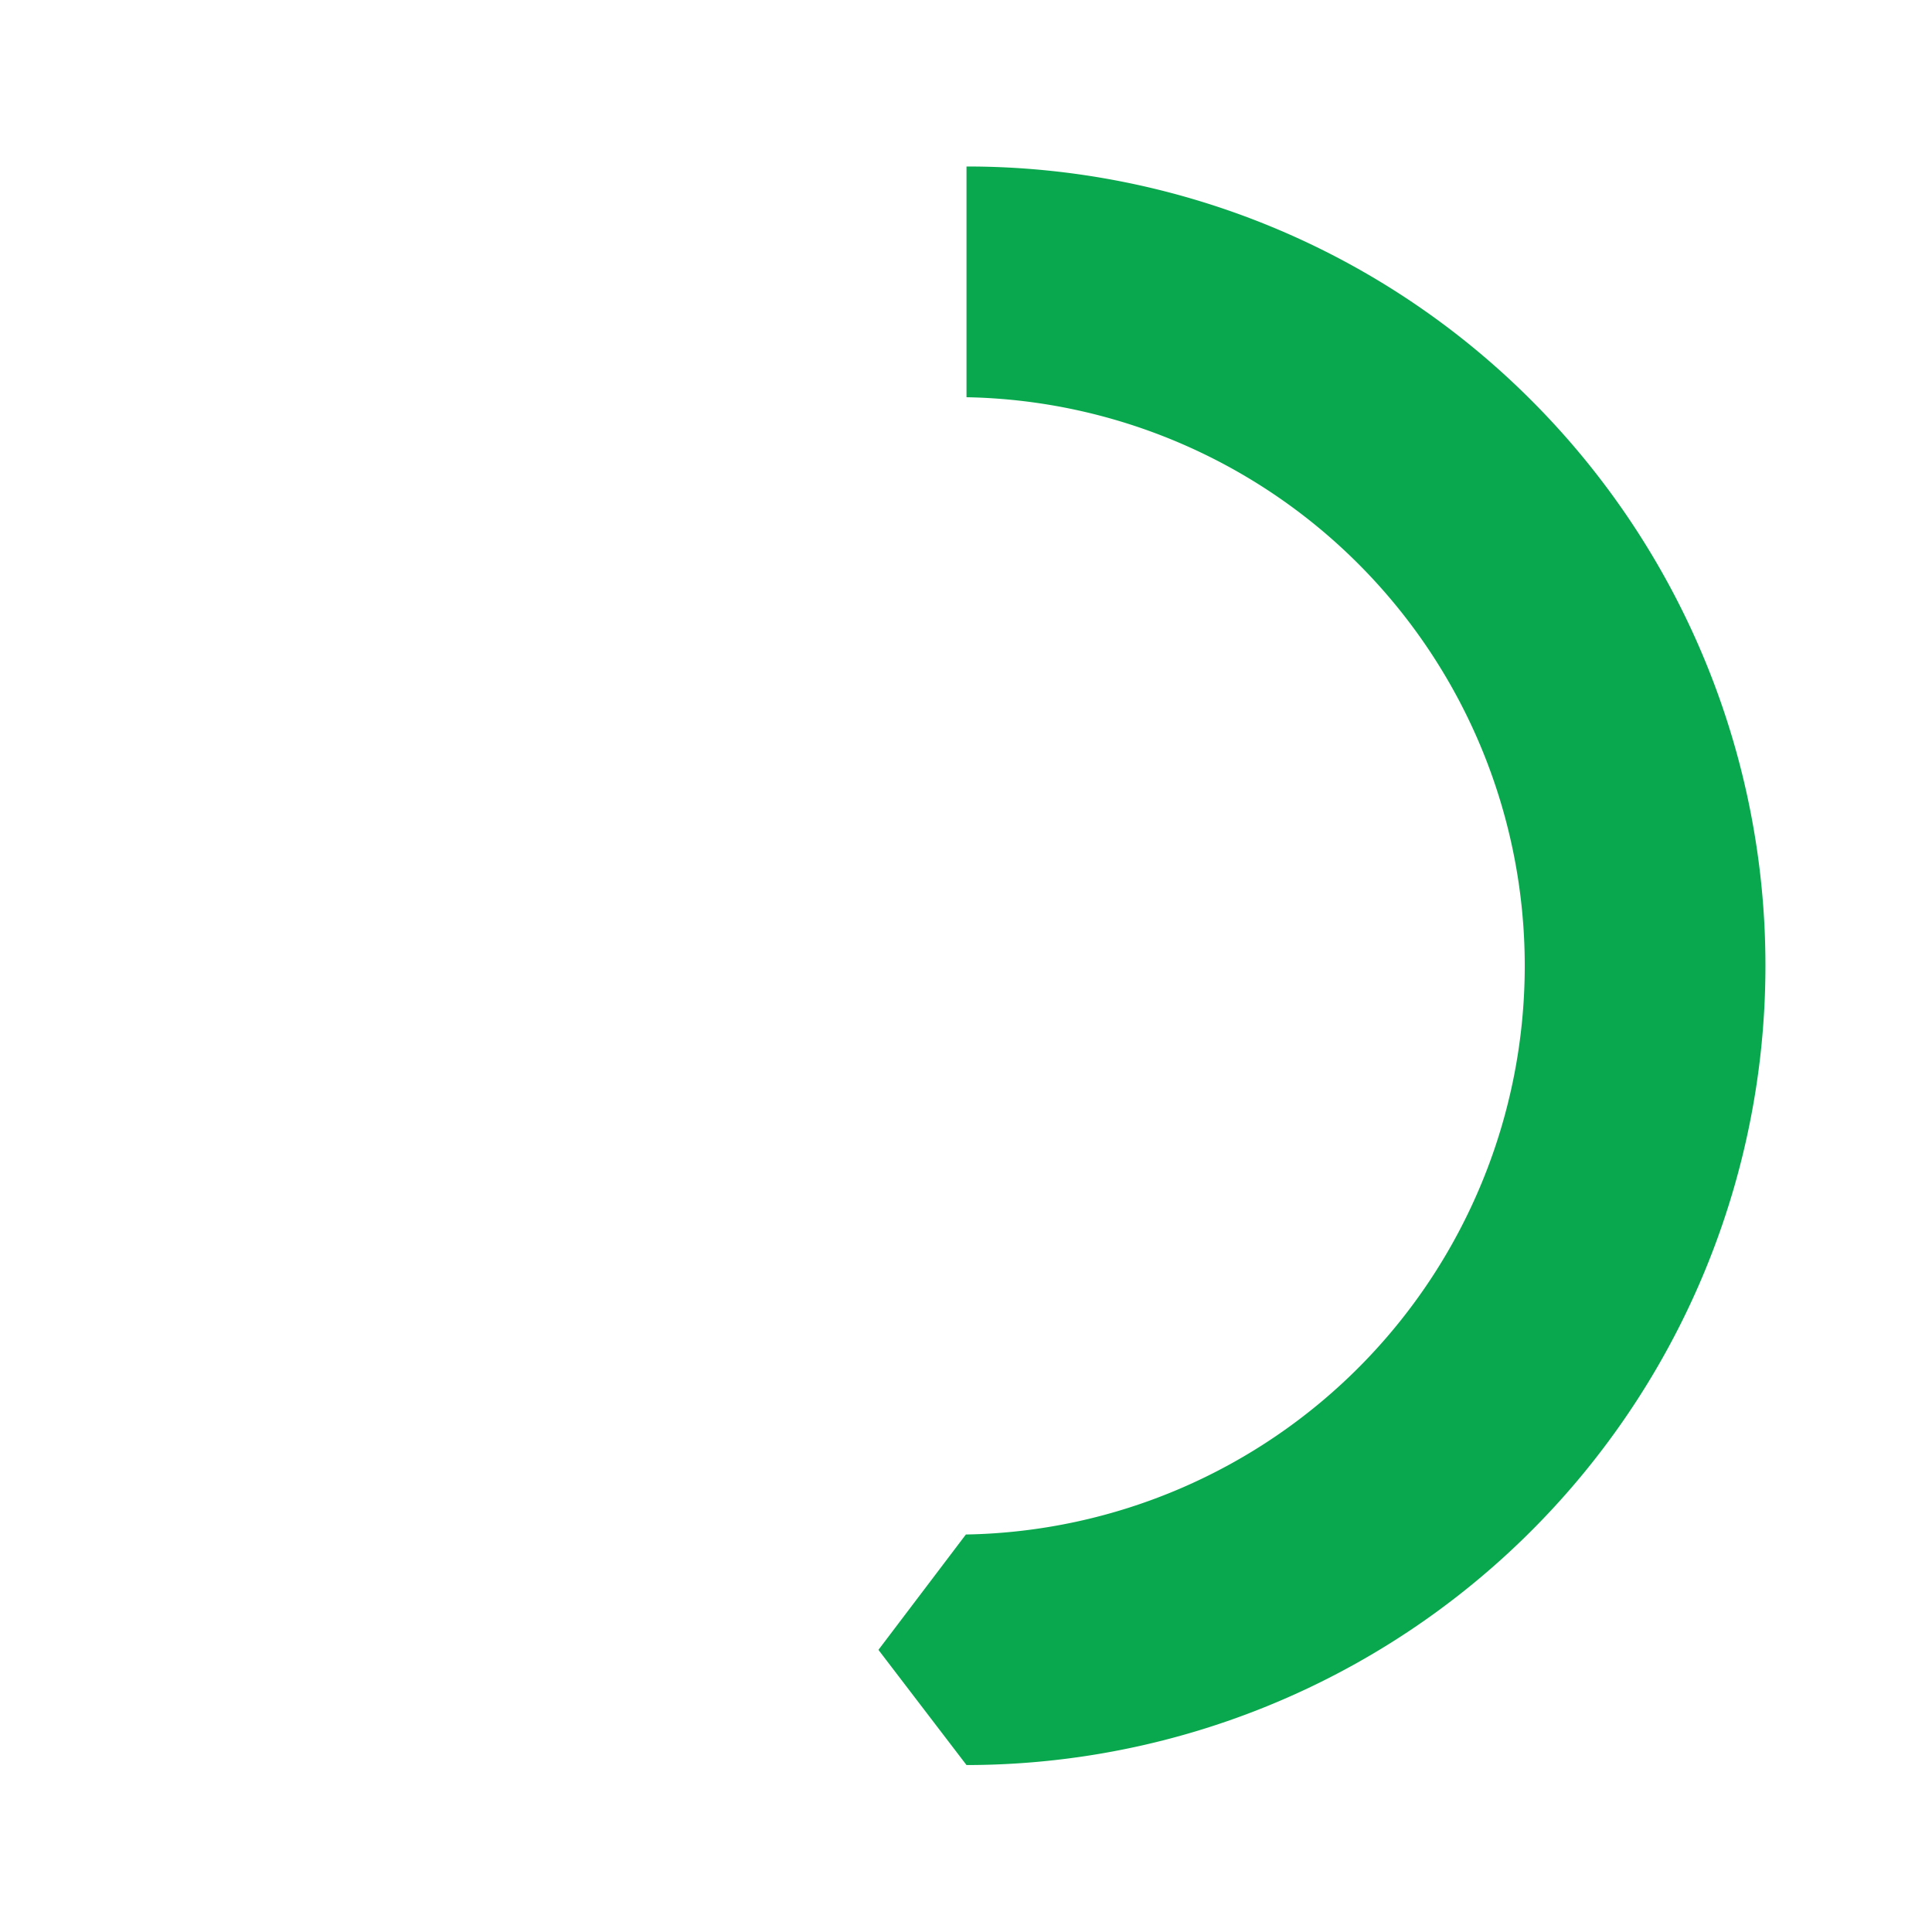
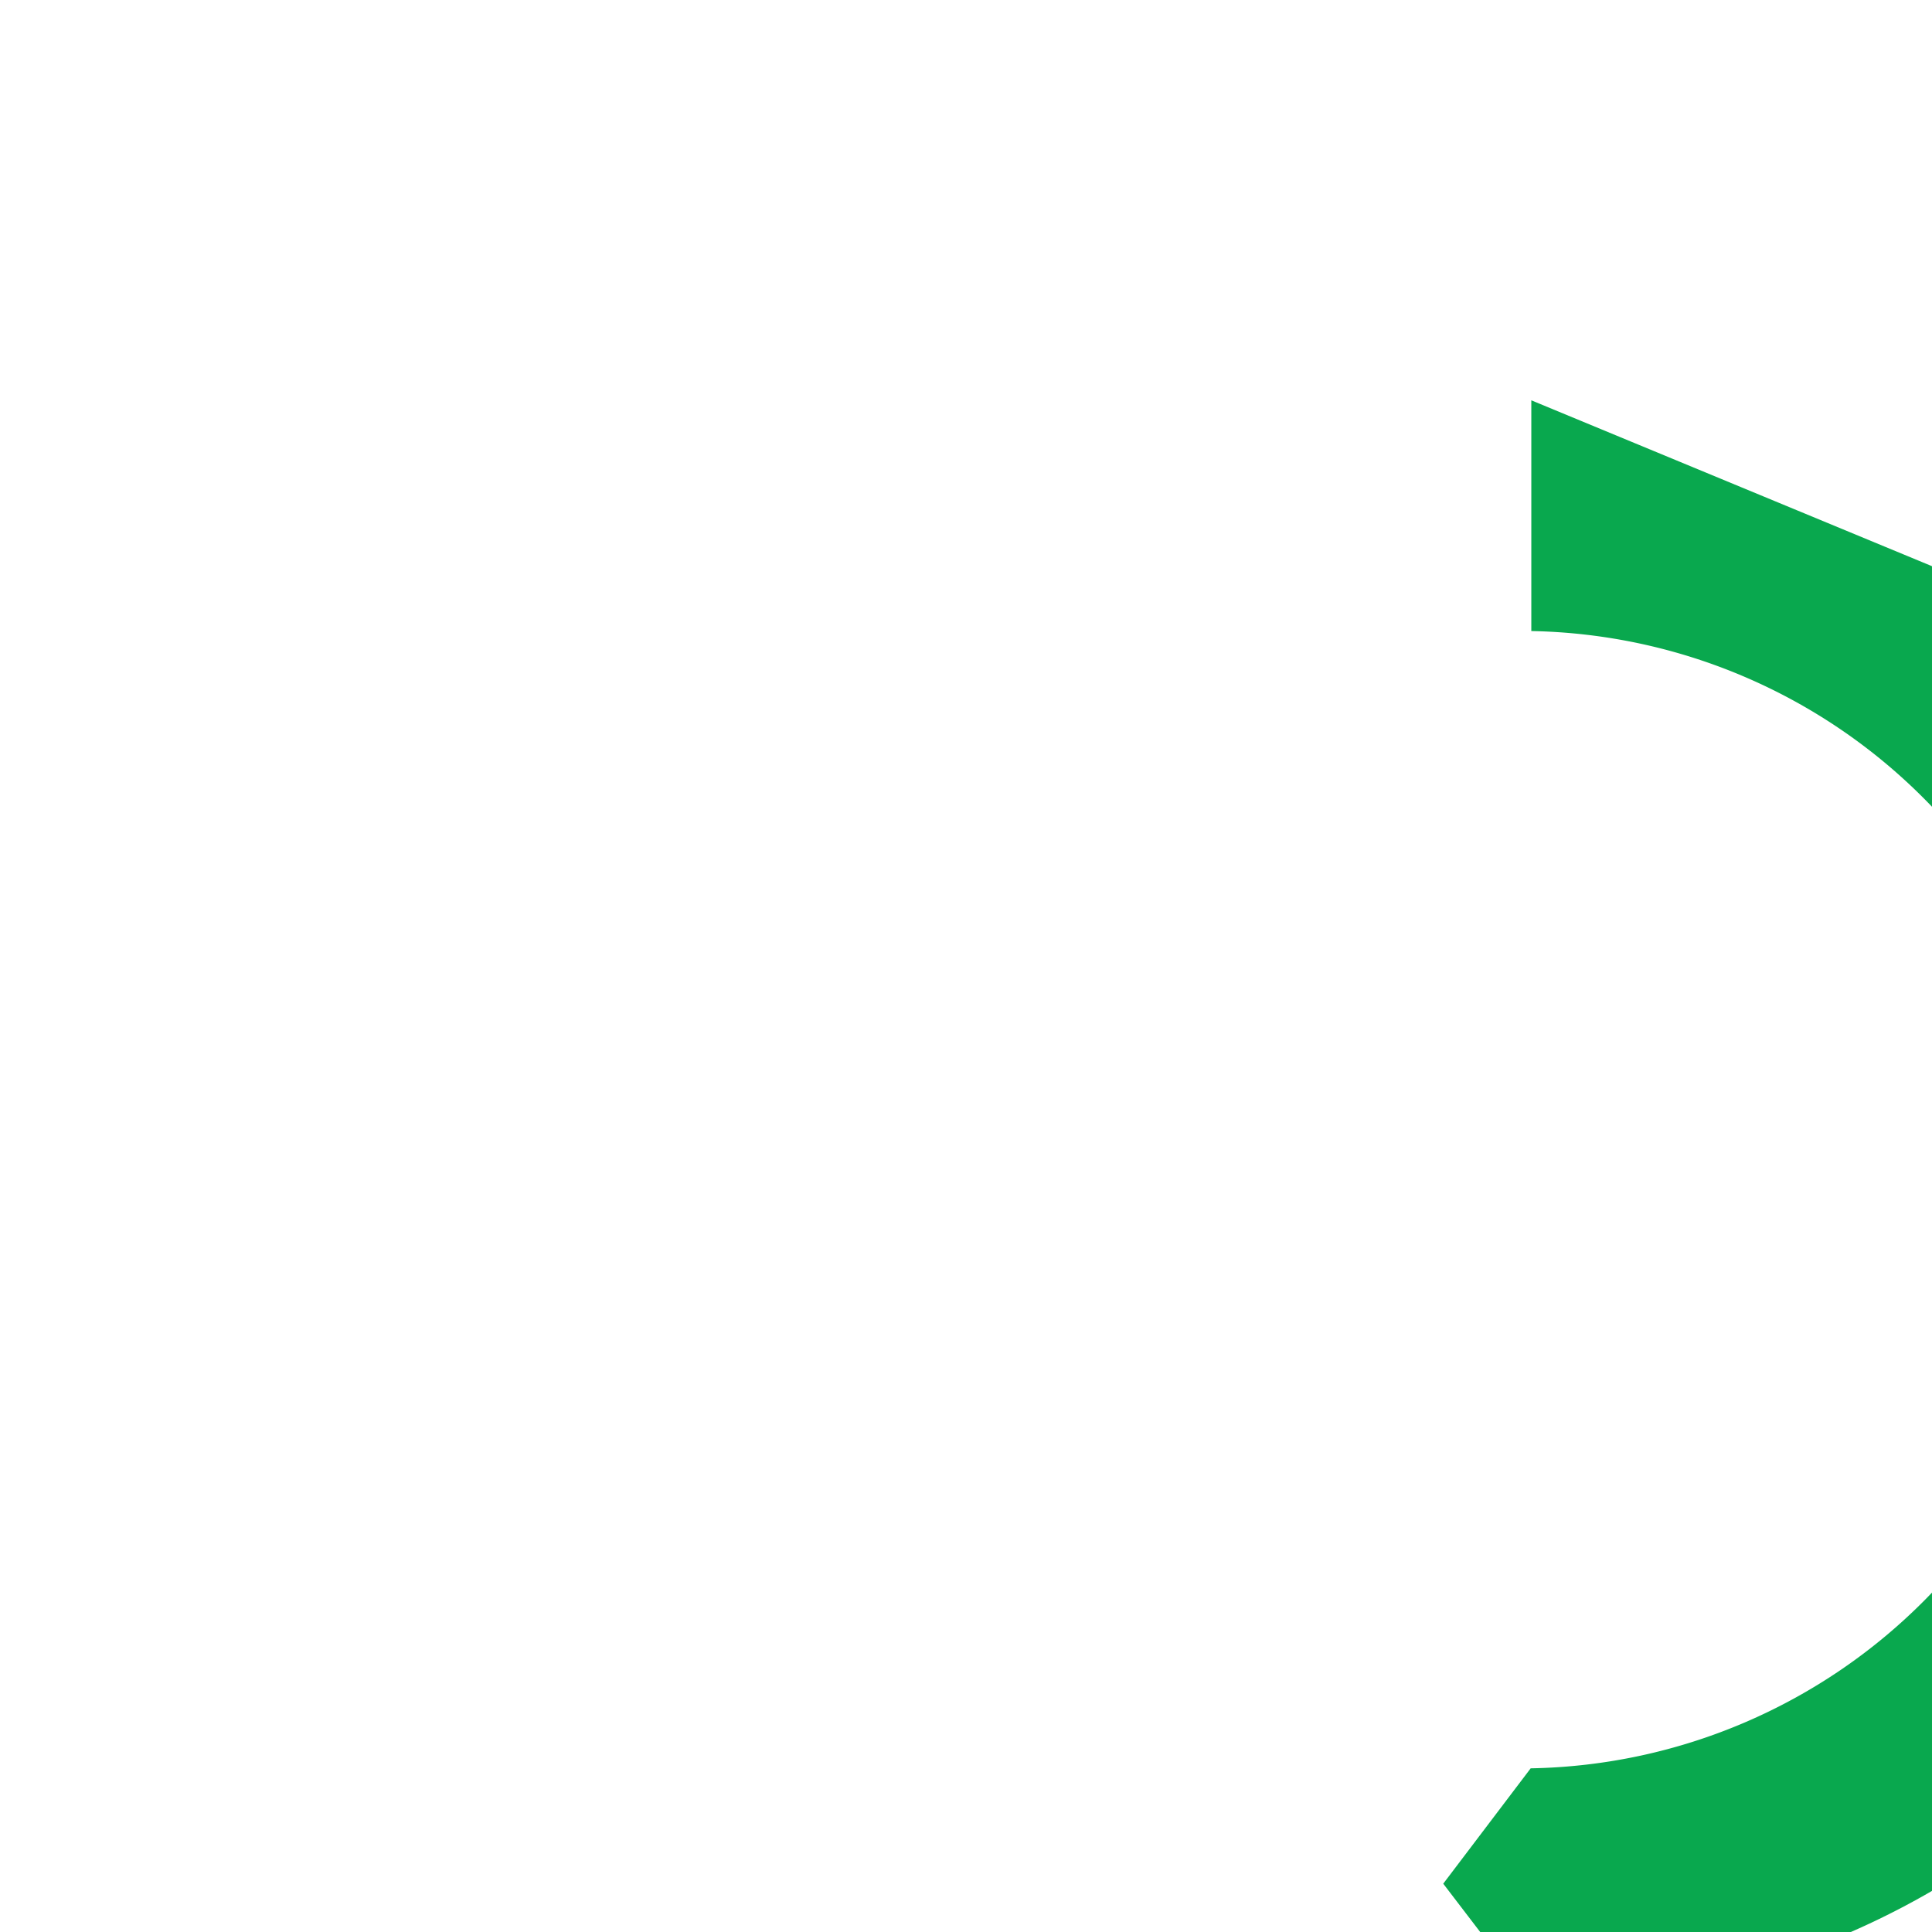
<svg xmlns="http://www.w3.org/2000/svg" viewBox="0 0 212.35 212.35">
-   <path d="M168.31 44a87.56 87.56 0 00-62.08-25.7v25.36a62.51 62.51 0 01-.07 125l-9.61 12.68 9.68 12.66a87.87 87.87 0 0062.08-150z" fill="#09a84e" />
+   <path d="M168.31 44v25.36a62.51 62.51 0 01-.07 125l-9.61 12.68 9.68 12.66a87.87 87.87 0 0062.08-150z" fill="#09a84e" />
</svg>